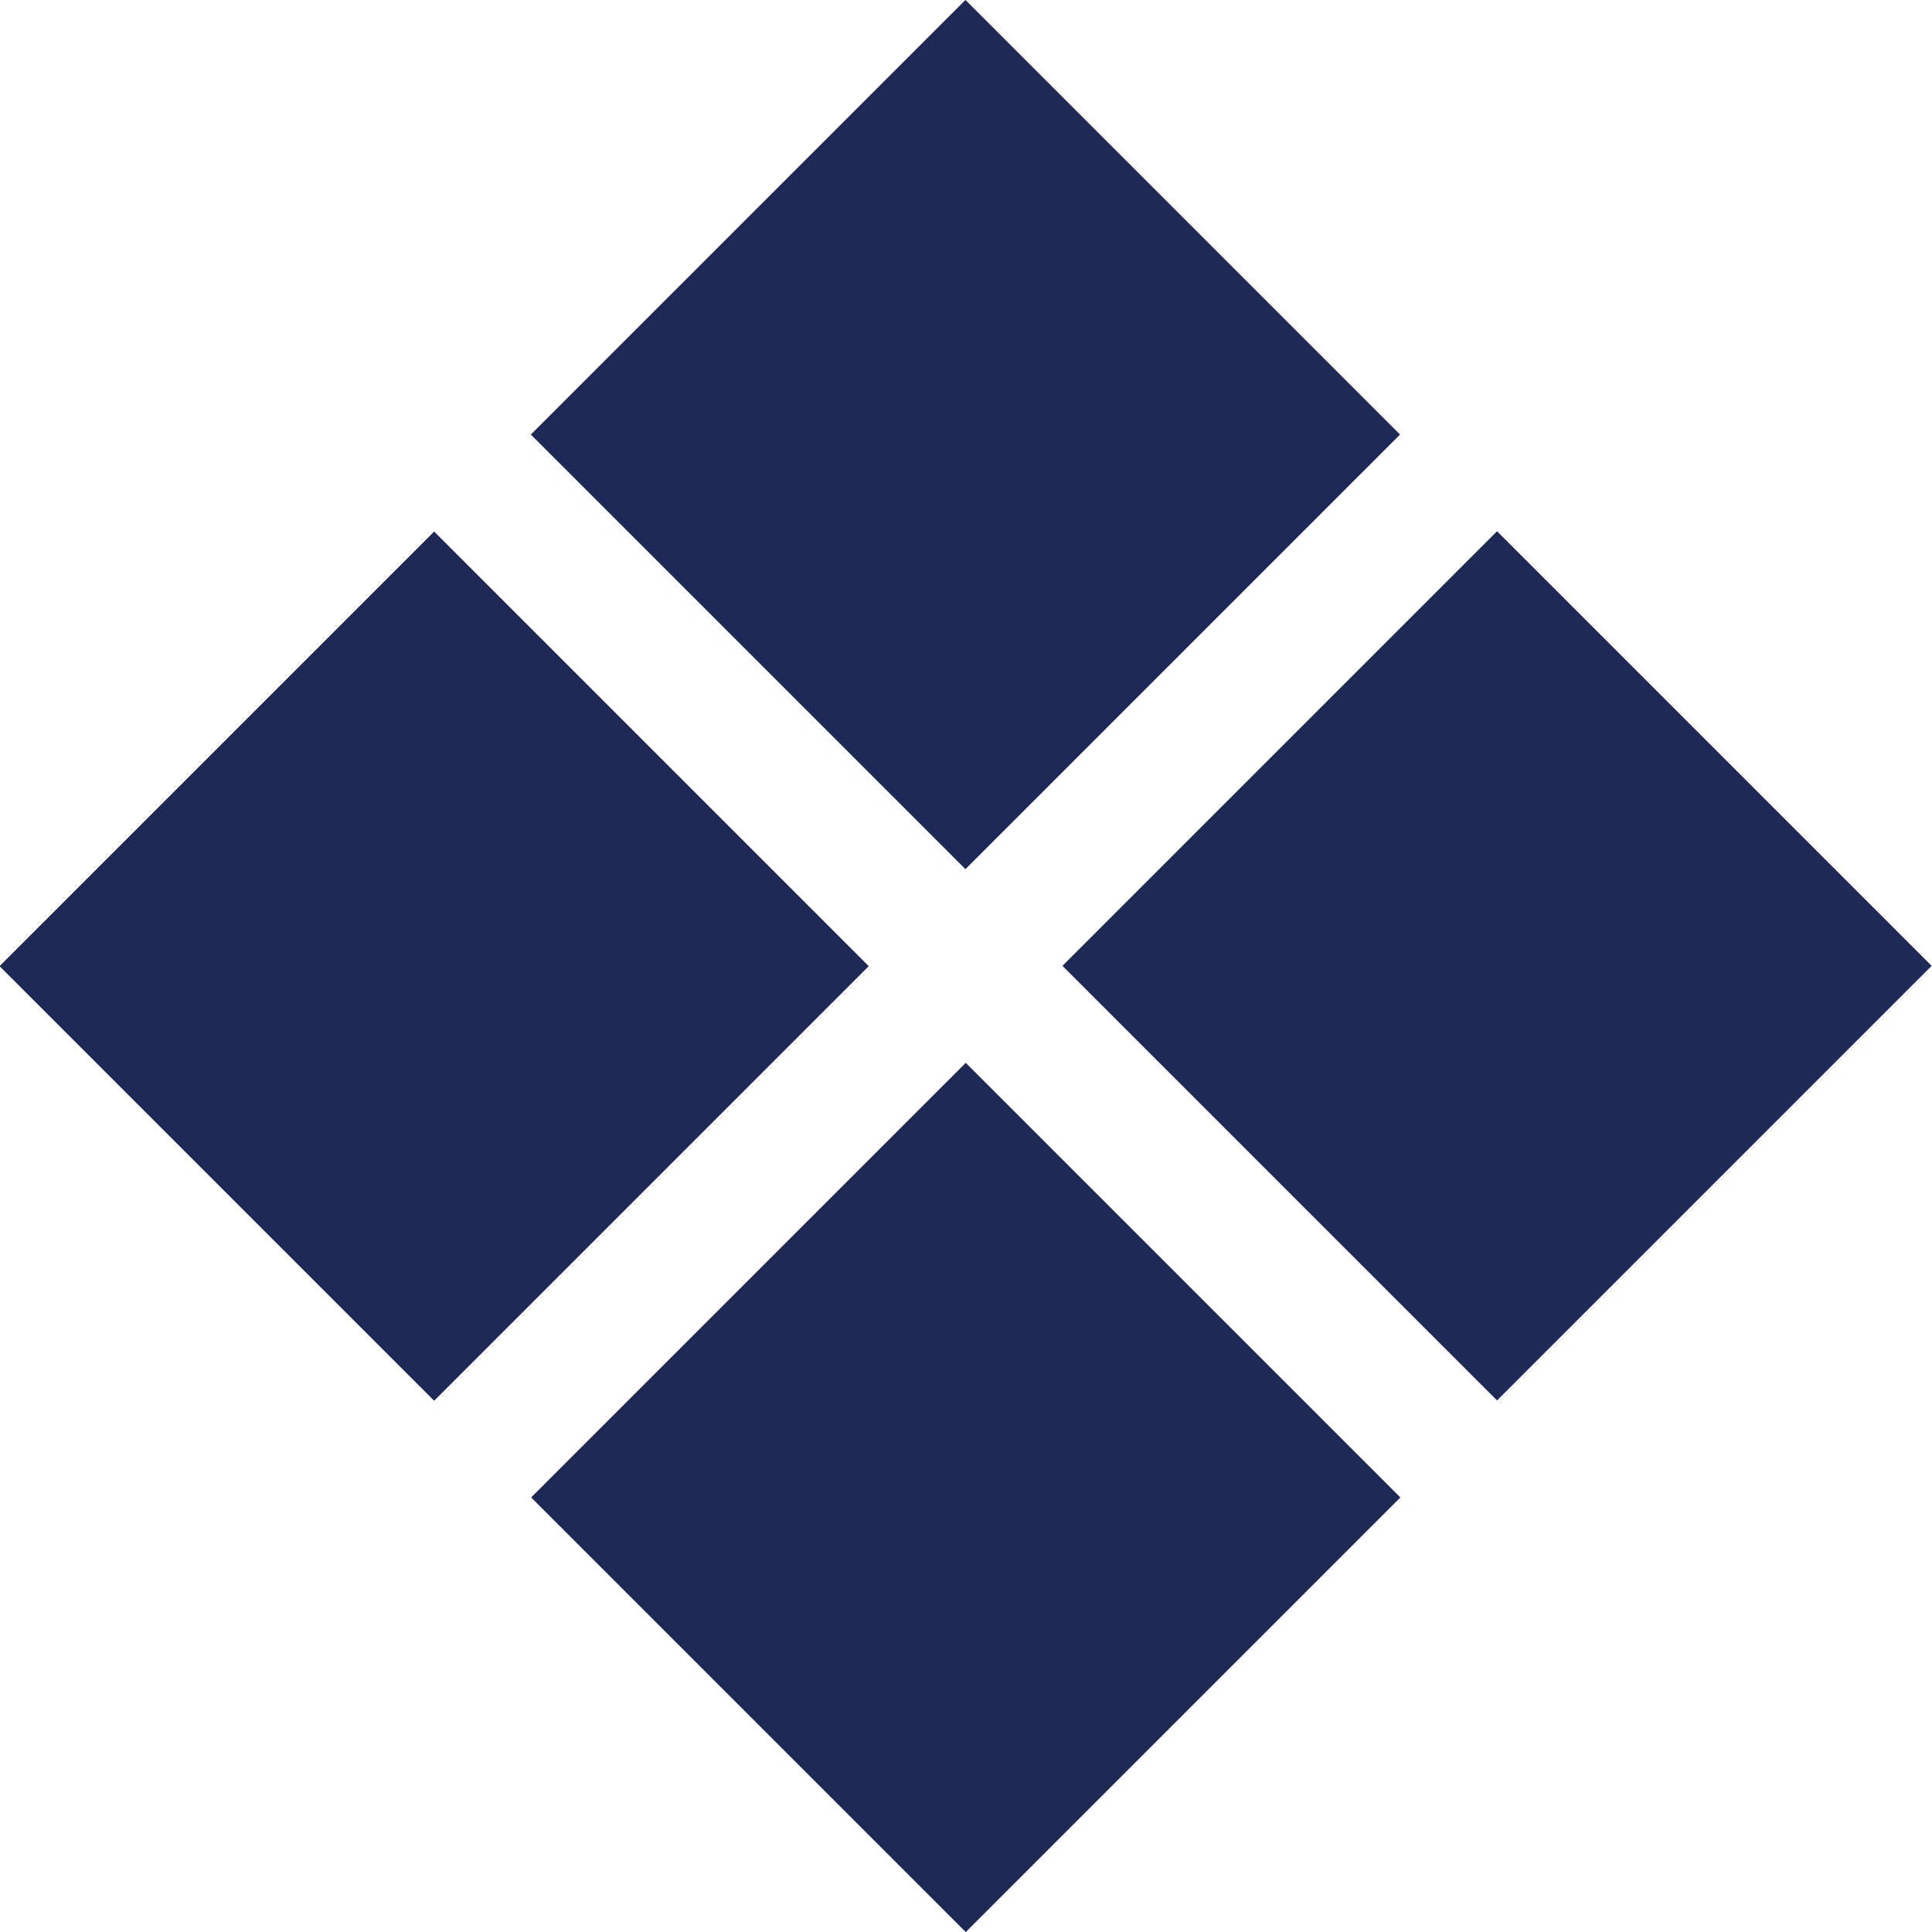
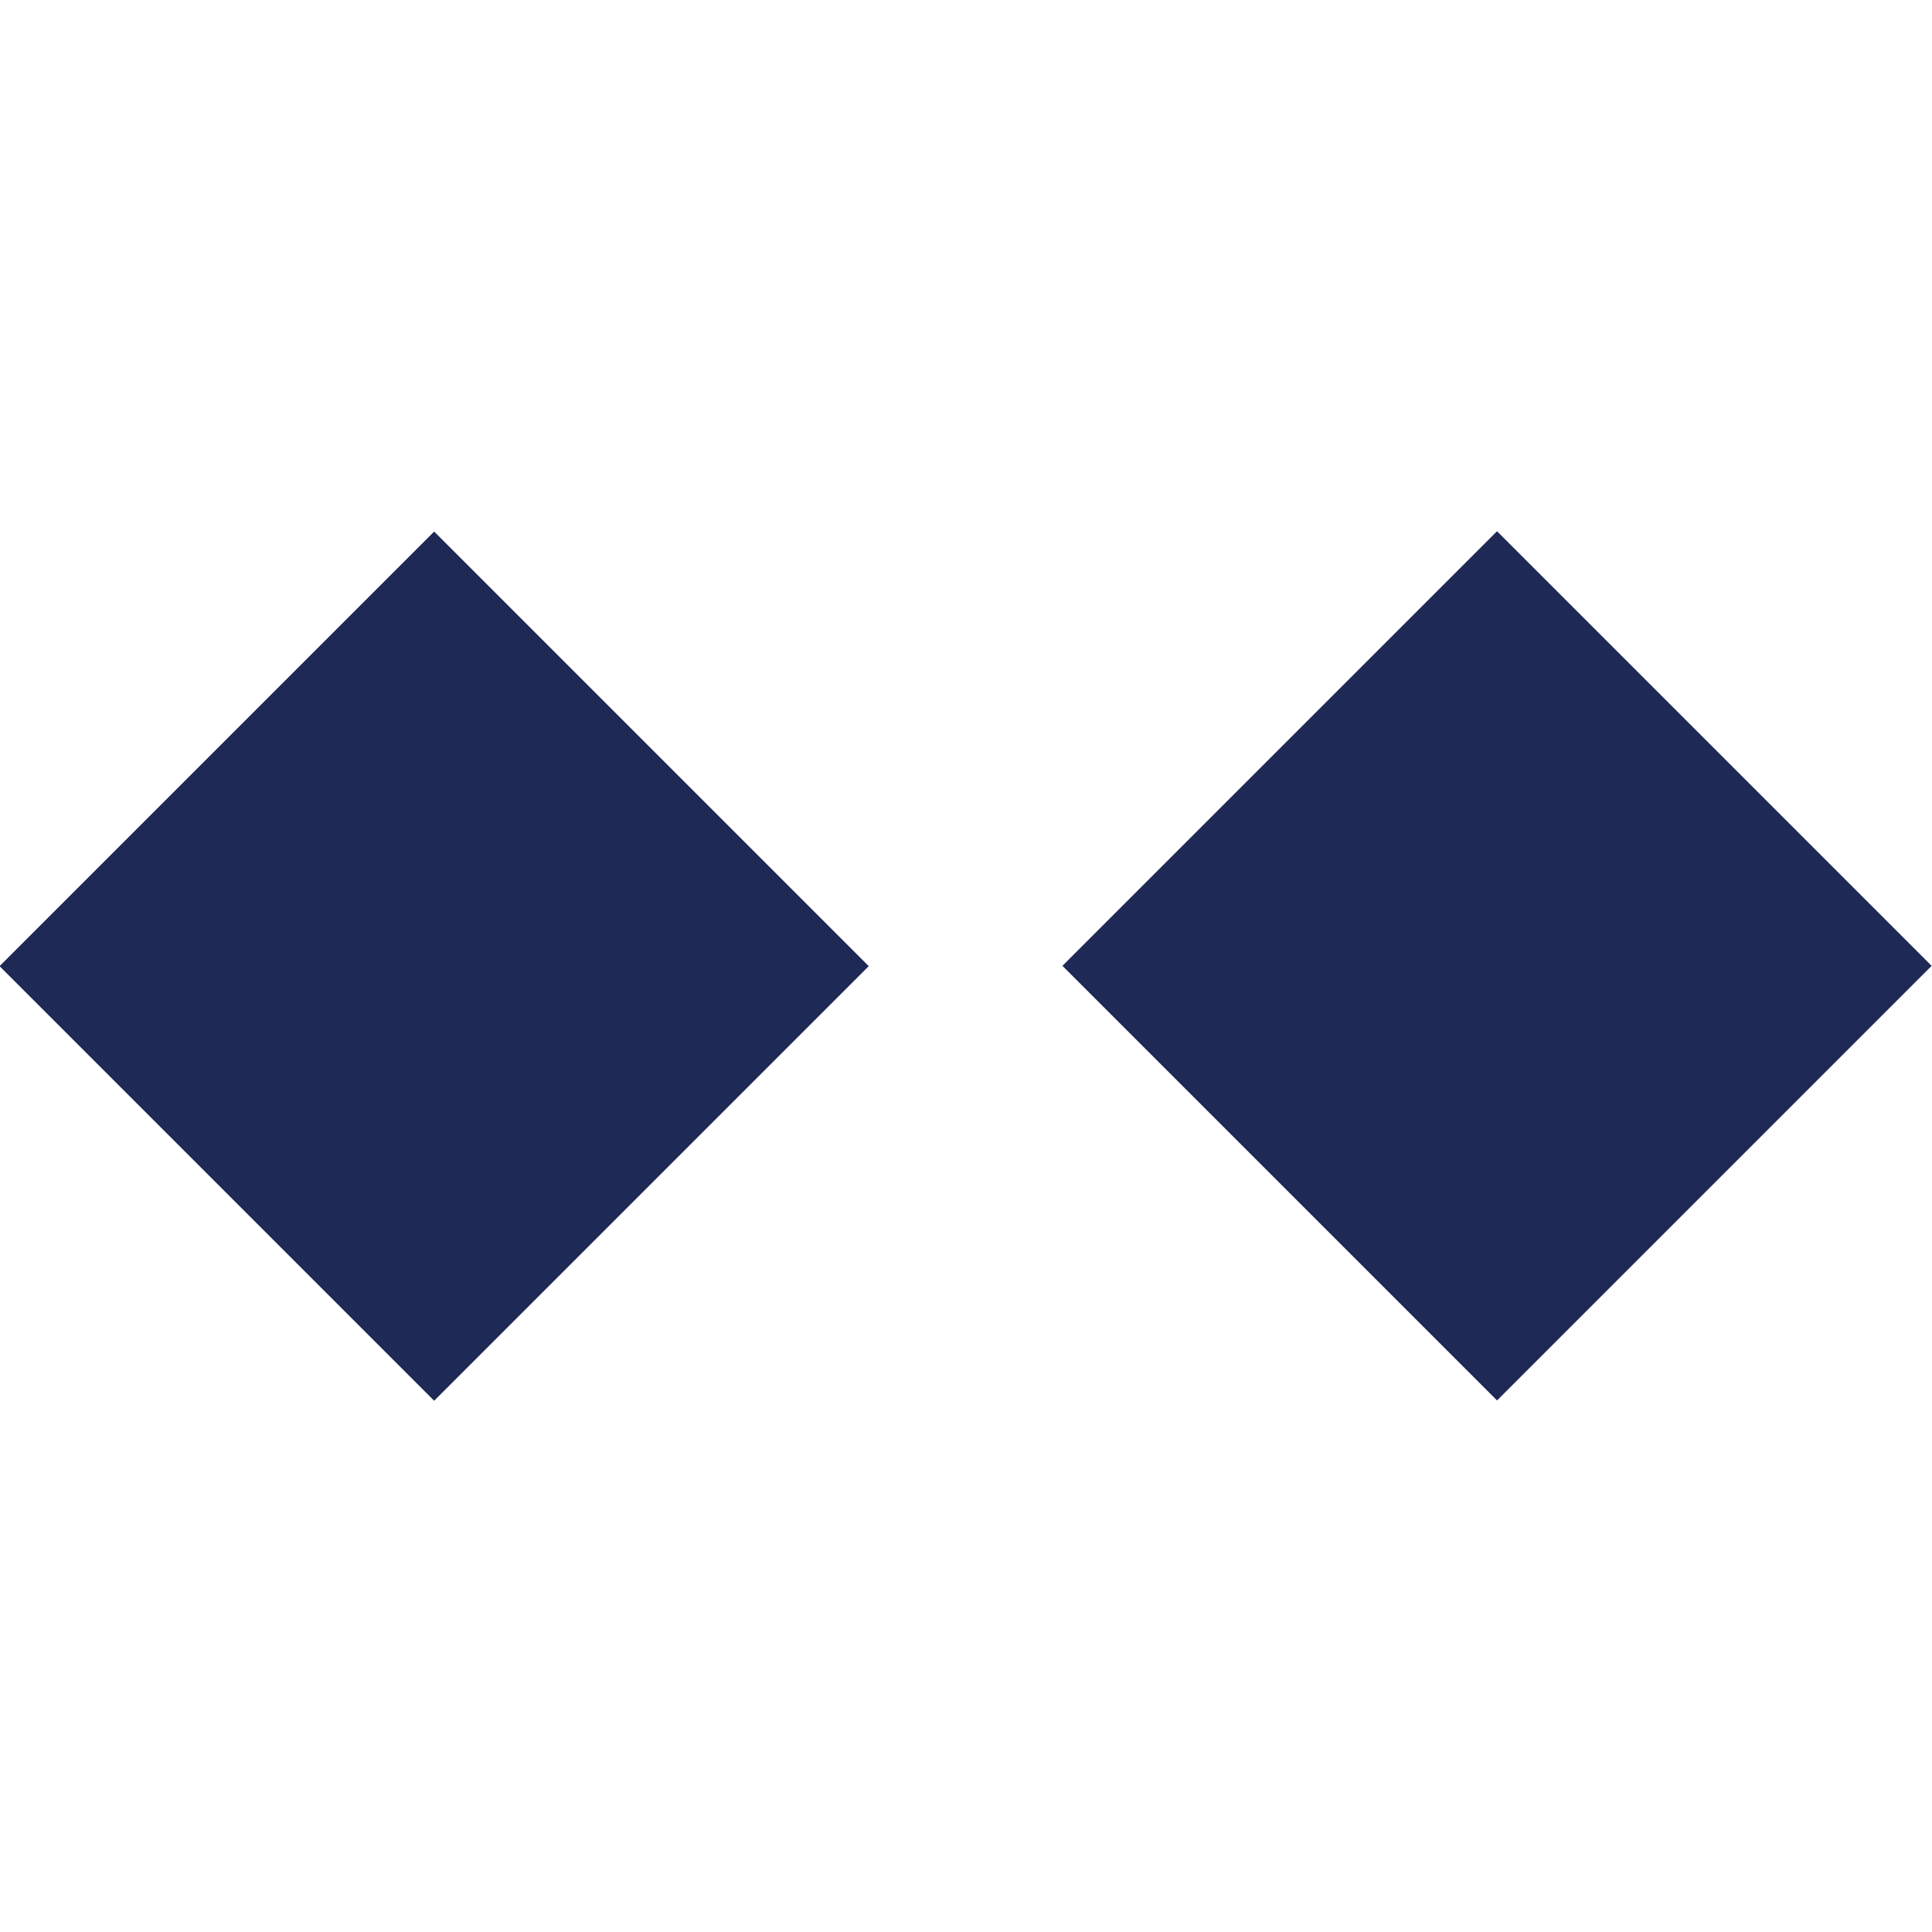
<svg xmlns="http://www.w3.org/2000/svg" id="Layer_1" data-name="Layer 1" viewBox="0 0 16 16">
  <defs>
    <style>.cls-1{fill:#1e2956;}</style>
  </defs>
-   <rect class="cls-1" x="5.45" y="1.05" width="5.09" height="5.09" transform="translate(-0.2 6.71) rotate(-45)" />
  <rect class="cls-1" x="1.05" y="5.45" width="5.09" height="5.09" transform="translate(-4.6 4.89) rotate(-45)" />
  <rect class="cls-1" x="9.85" y="5.45" width="5.09" height="5.09" transform="translate(-2.02 11.11) rotate(-45)" />
-   <rect class="cls-1" x="5.45" y="9.85" width="5.09" height="5.09" transform="translate(-6.42 9.29) rotate(-45)" />
</svg>